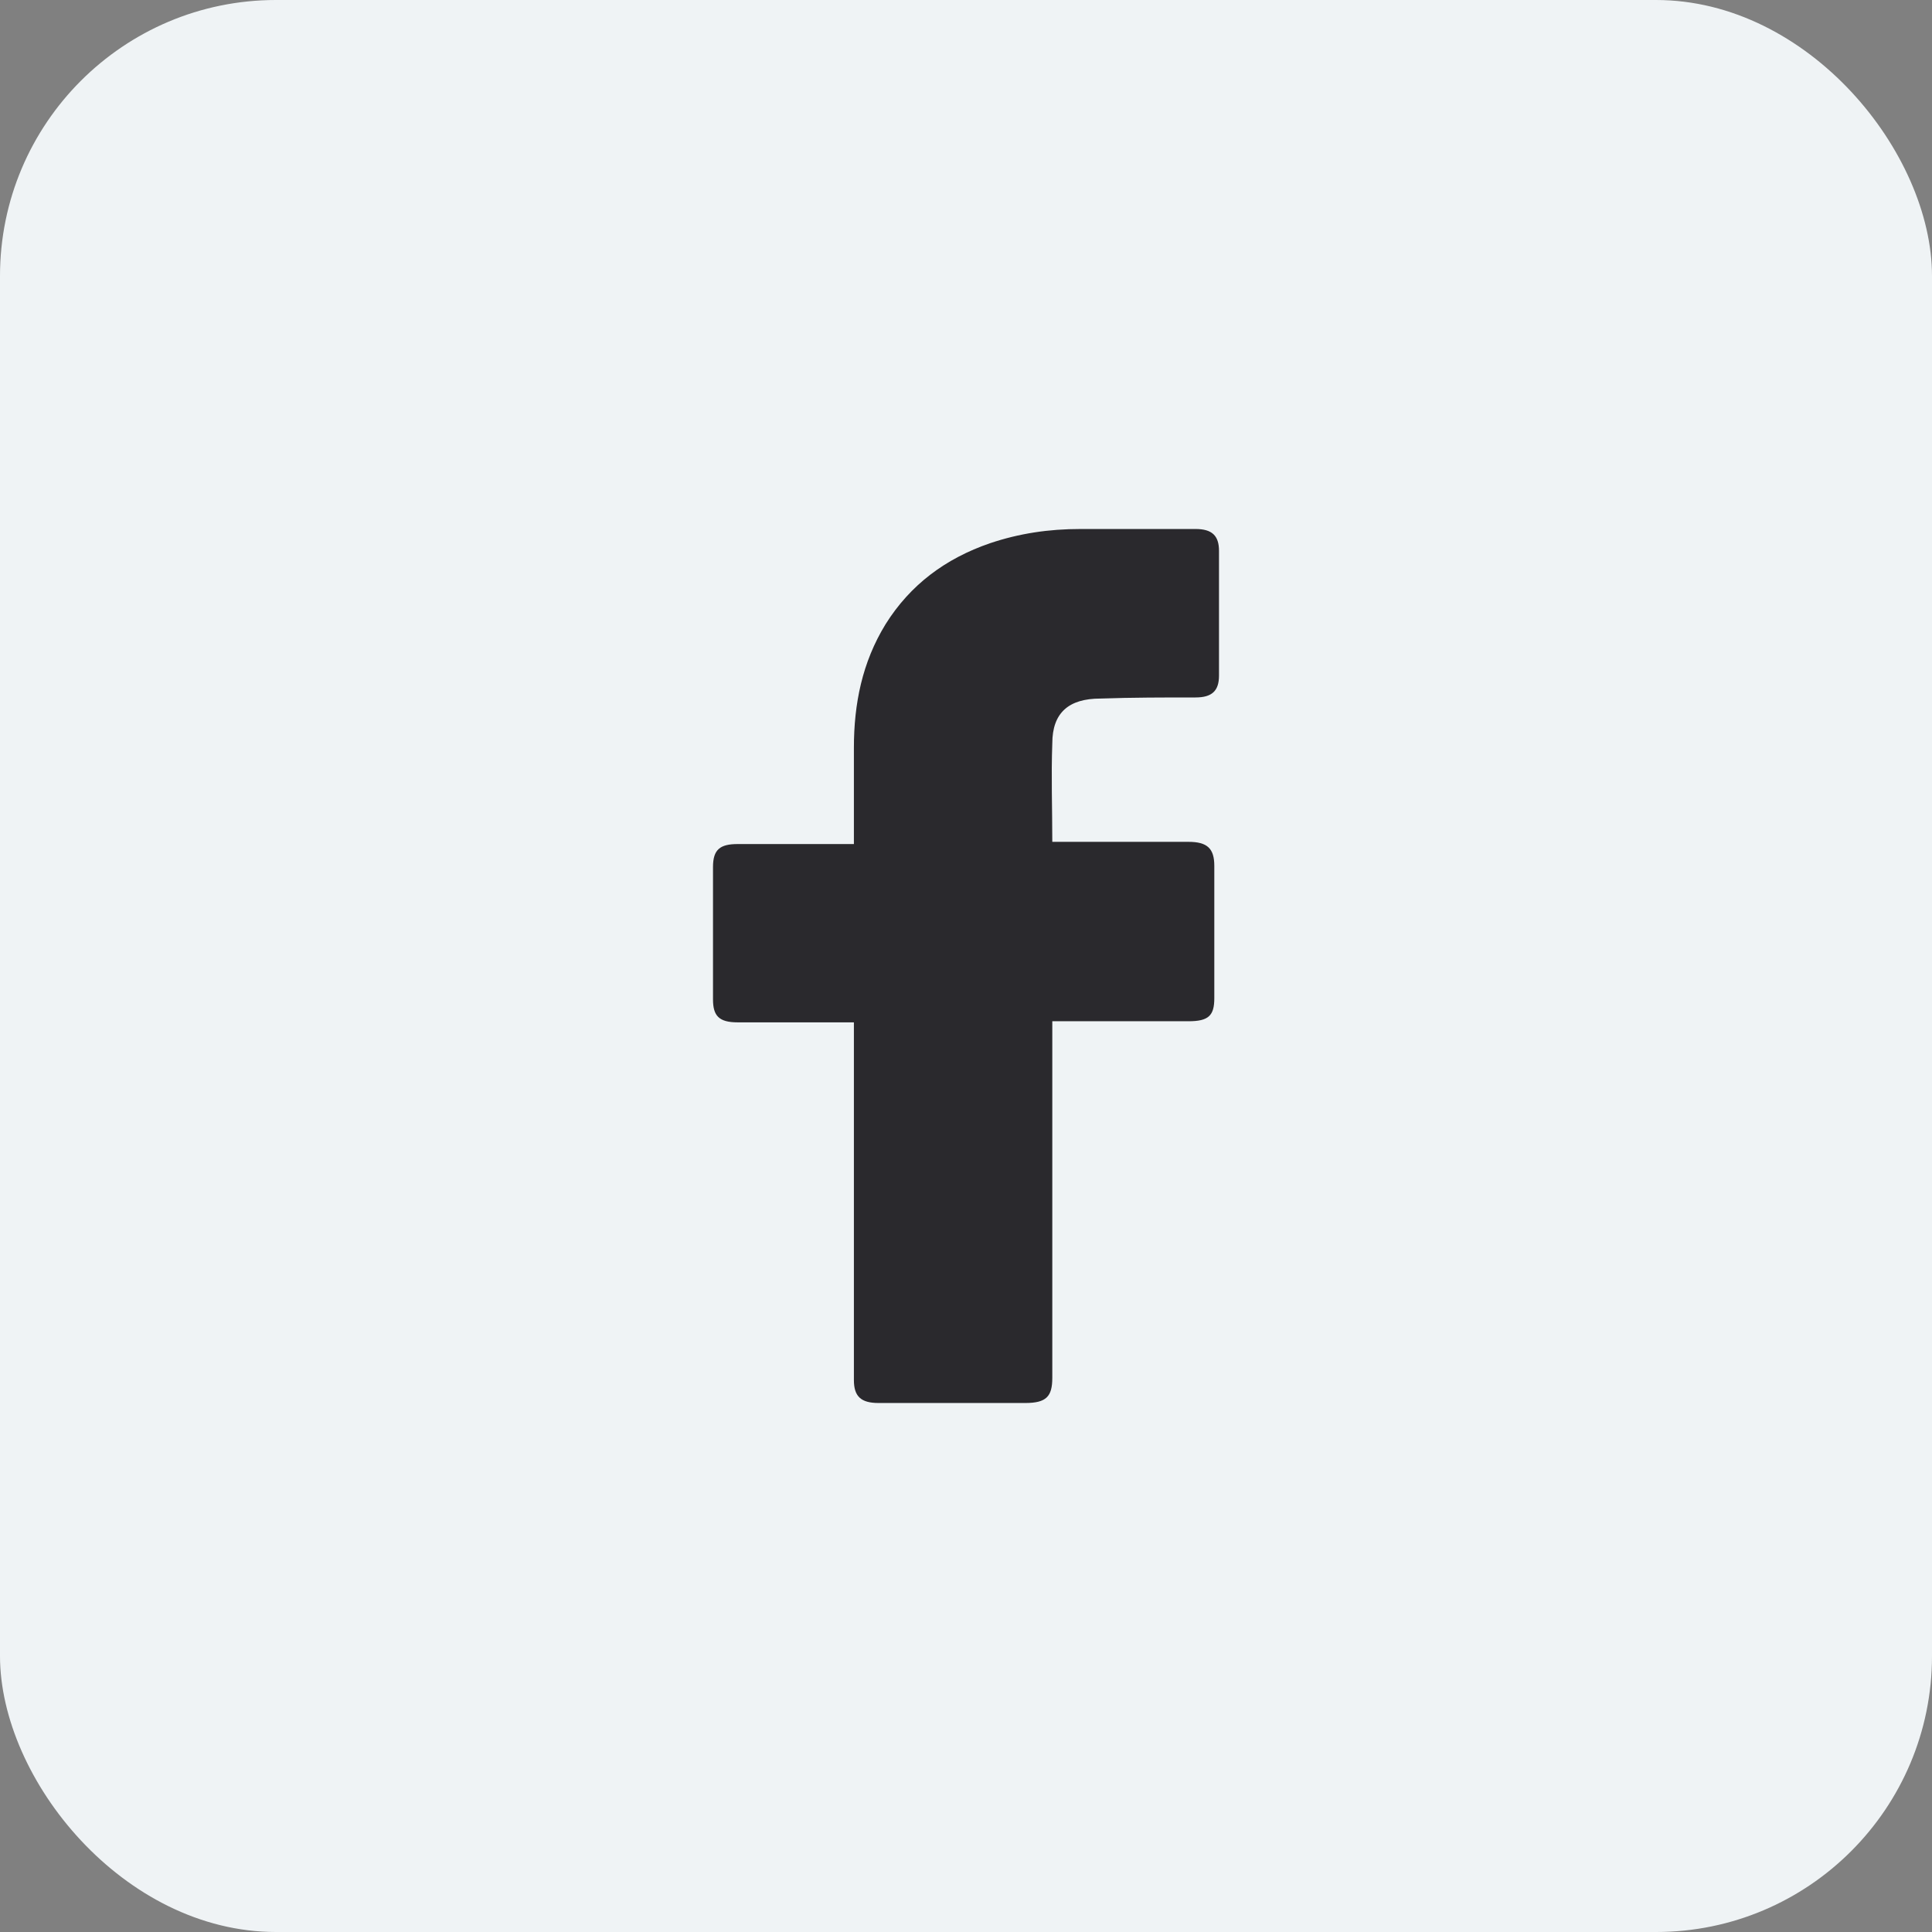
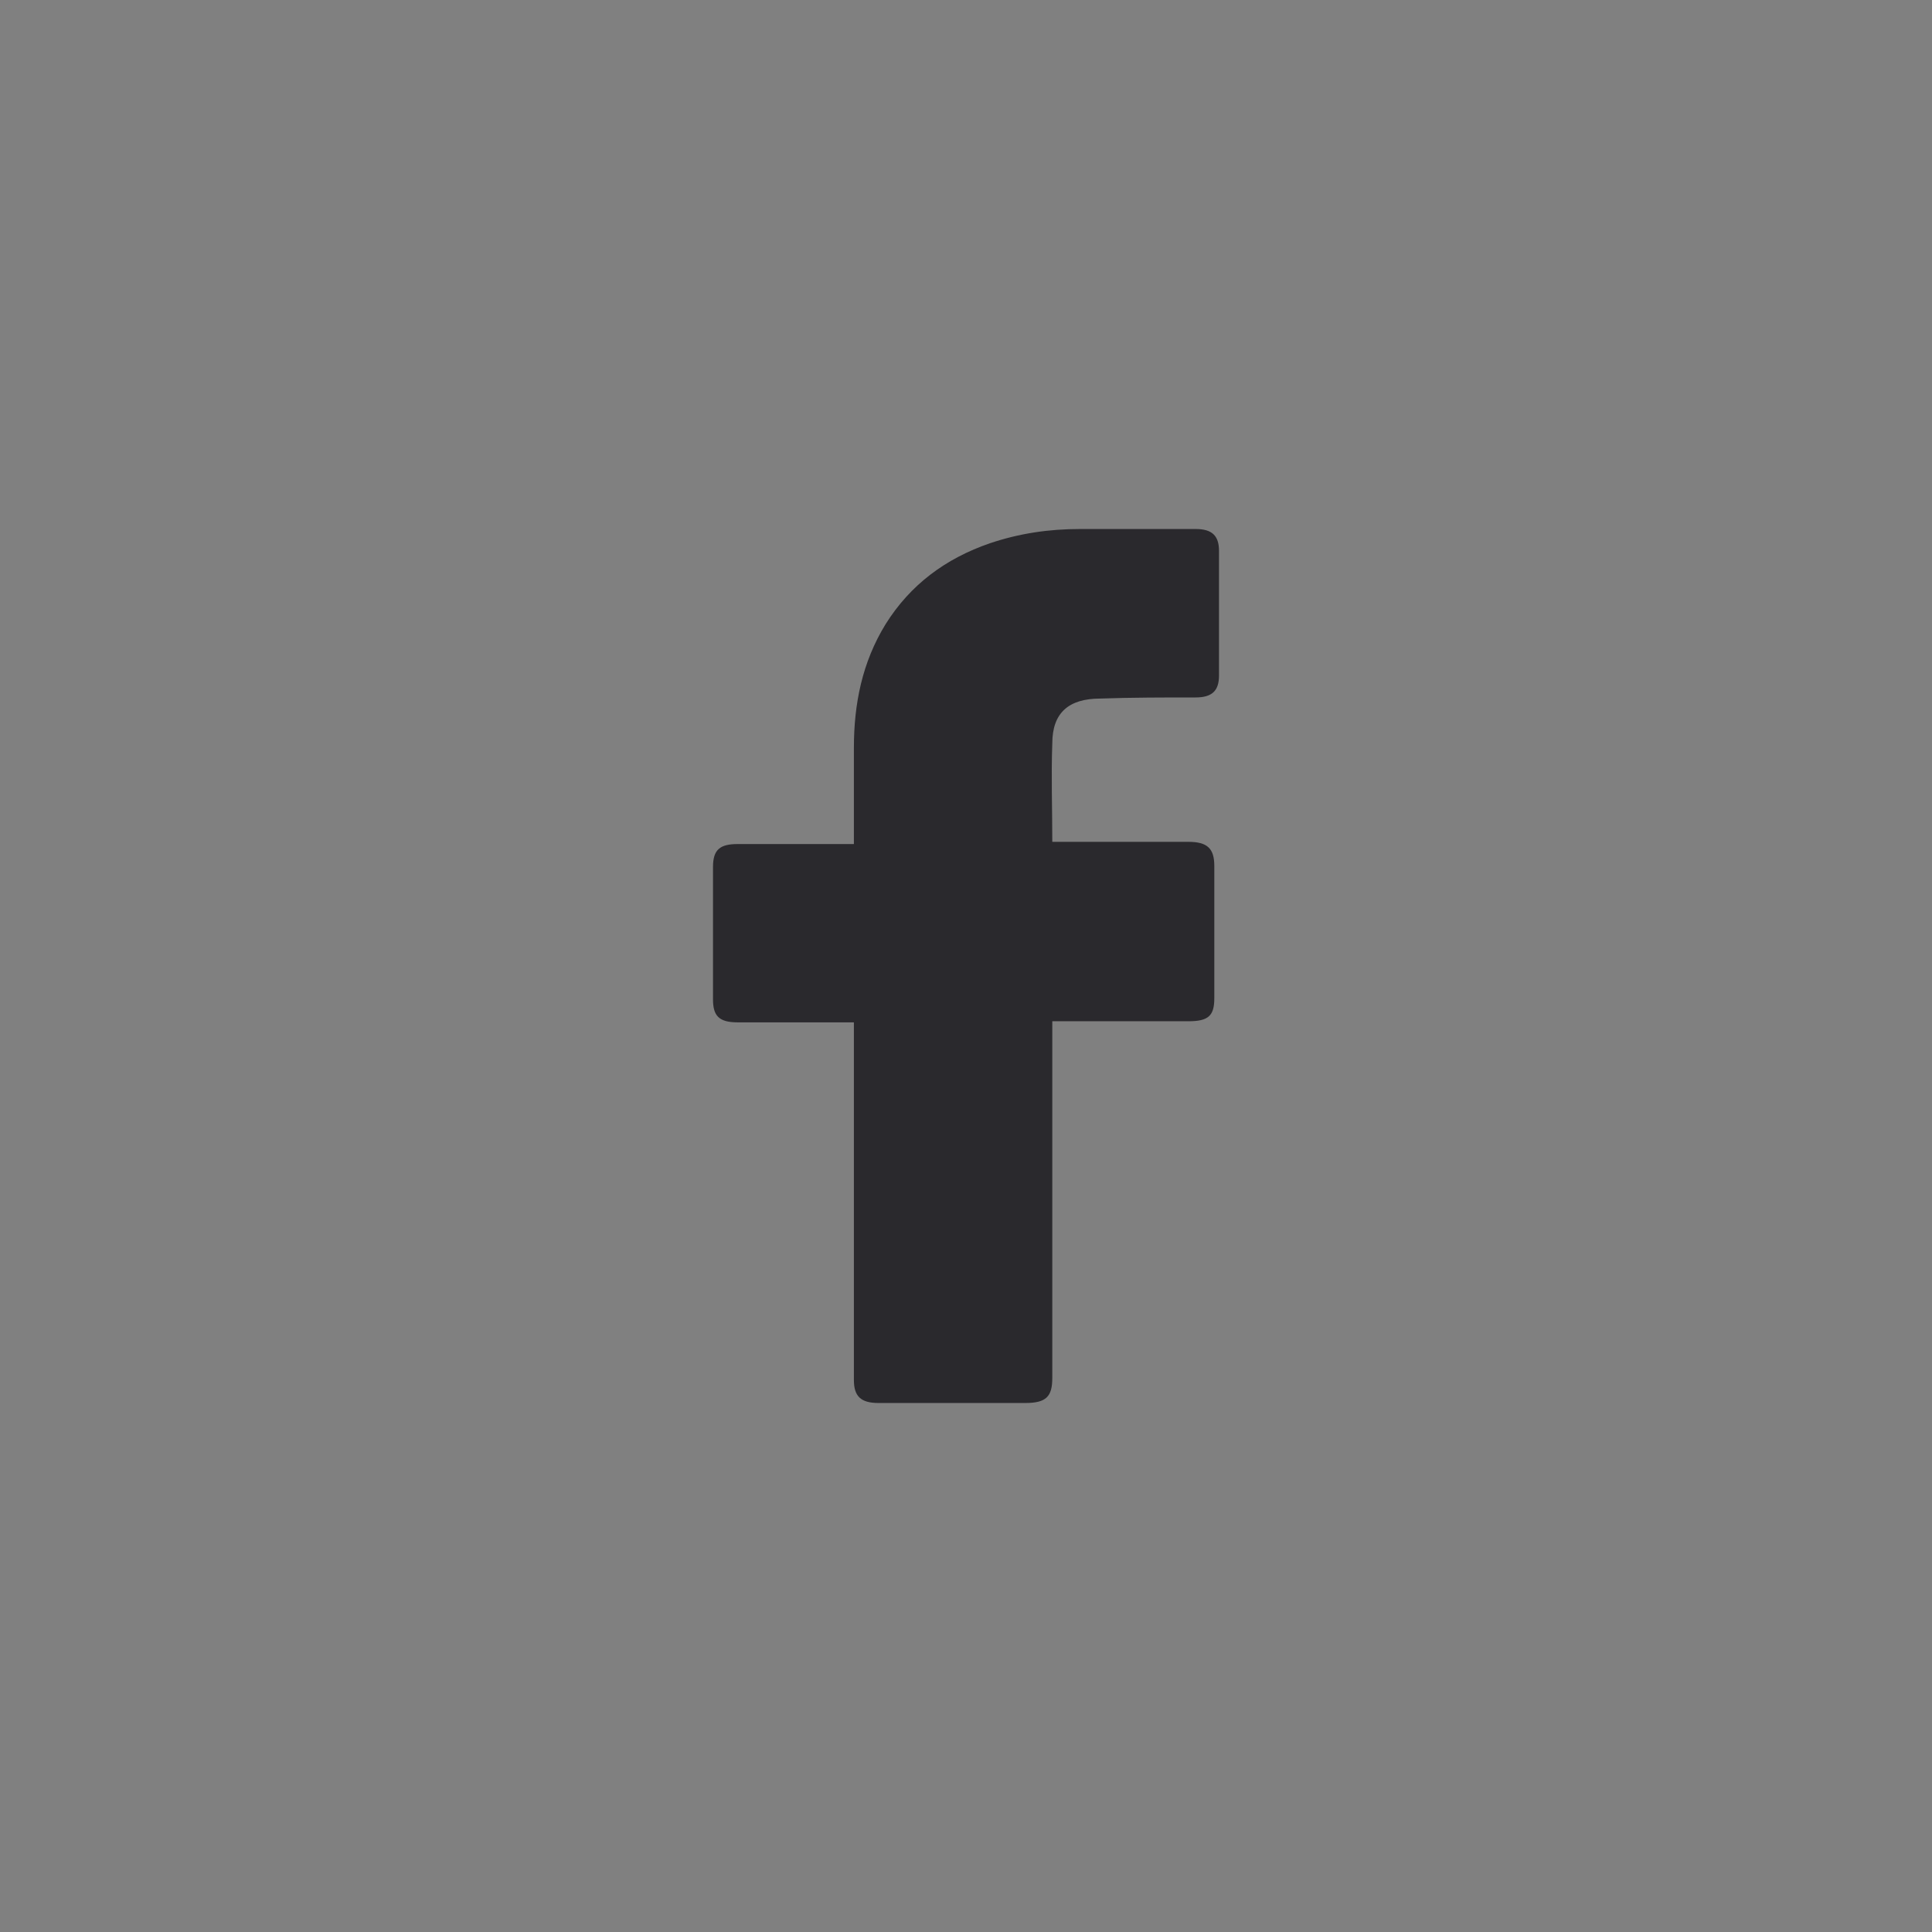
<svg xmlns="http://www.w3.org/2000/svg" width="42" height="42" viewBox="0 0 42 42" fill="none">
  <rect x="0" y="0" width="42" height="42" fill="#808080" stroke="none" />
-   <rect width="42" height="42" rx="6" fill="#EFF3F5" />
  <path d="M18.563 22.225H16.036C15.628 22.225 15.5 22.082 15.5 21.725V18.848C15.5 18.468 15.653 18.349 16.036 18.349H18.563V16.256C18.563 15.305 18.741 14.401 19.252 13.569C19.788 12.713 20.553 12.142 21.523 11.809C22.161 11.595 22.799 11.5 23.488 11.5H25.99C26.347 11.5 26.5 11.643 26.5 11.976V14.687C26.5 15.019 26.347 15.162 25.99 15.162C25.3 15.162 24.611 15.162 23.922 15.186C23.233 15.186 22.876 15.495 22.876 16.161C22.85 16.874 22.876 17.564 22.876 18.301H25.836C26.245 18.301 26.398 18.444 26.398 18.824V21.701C26.398 22.082 26.27 22.201 25.836 22.201H22.876V29.953C22.876 30.357 22.748 30.5 22.289 30.5H19.099C18.716 30.5 18.563 30.357 18.563 30.001V22.225Z" fill="#2A292D" />
</svg>